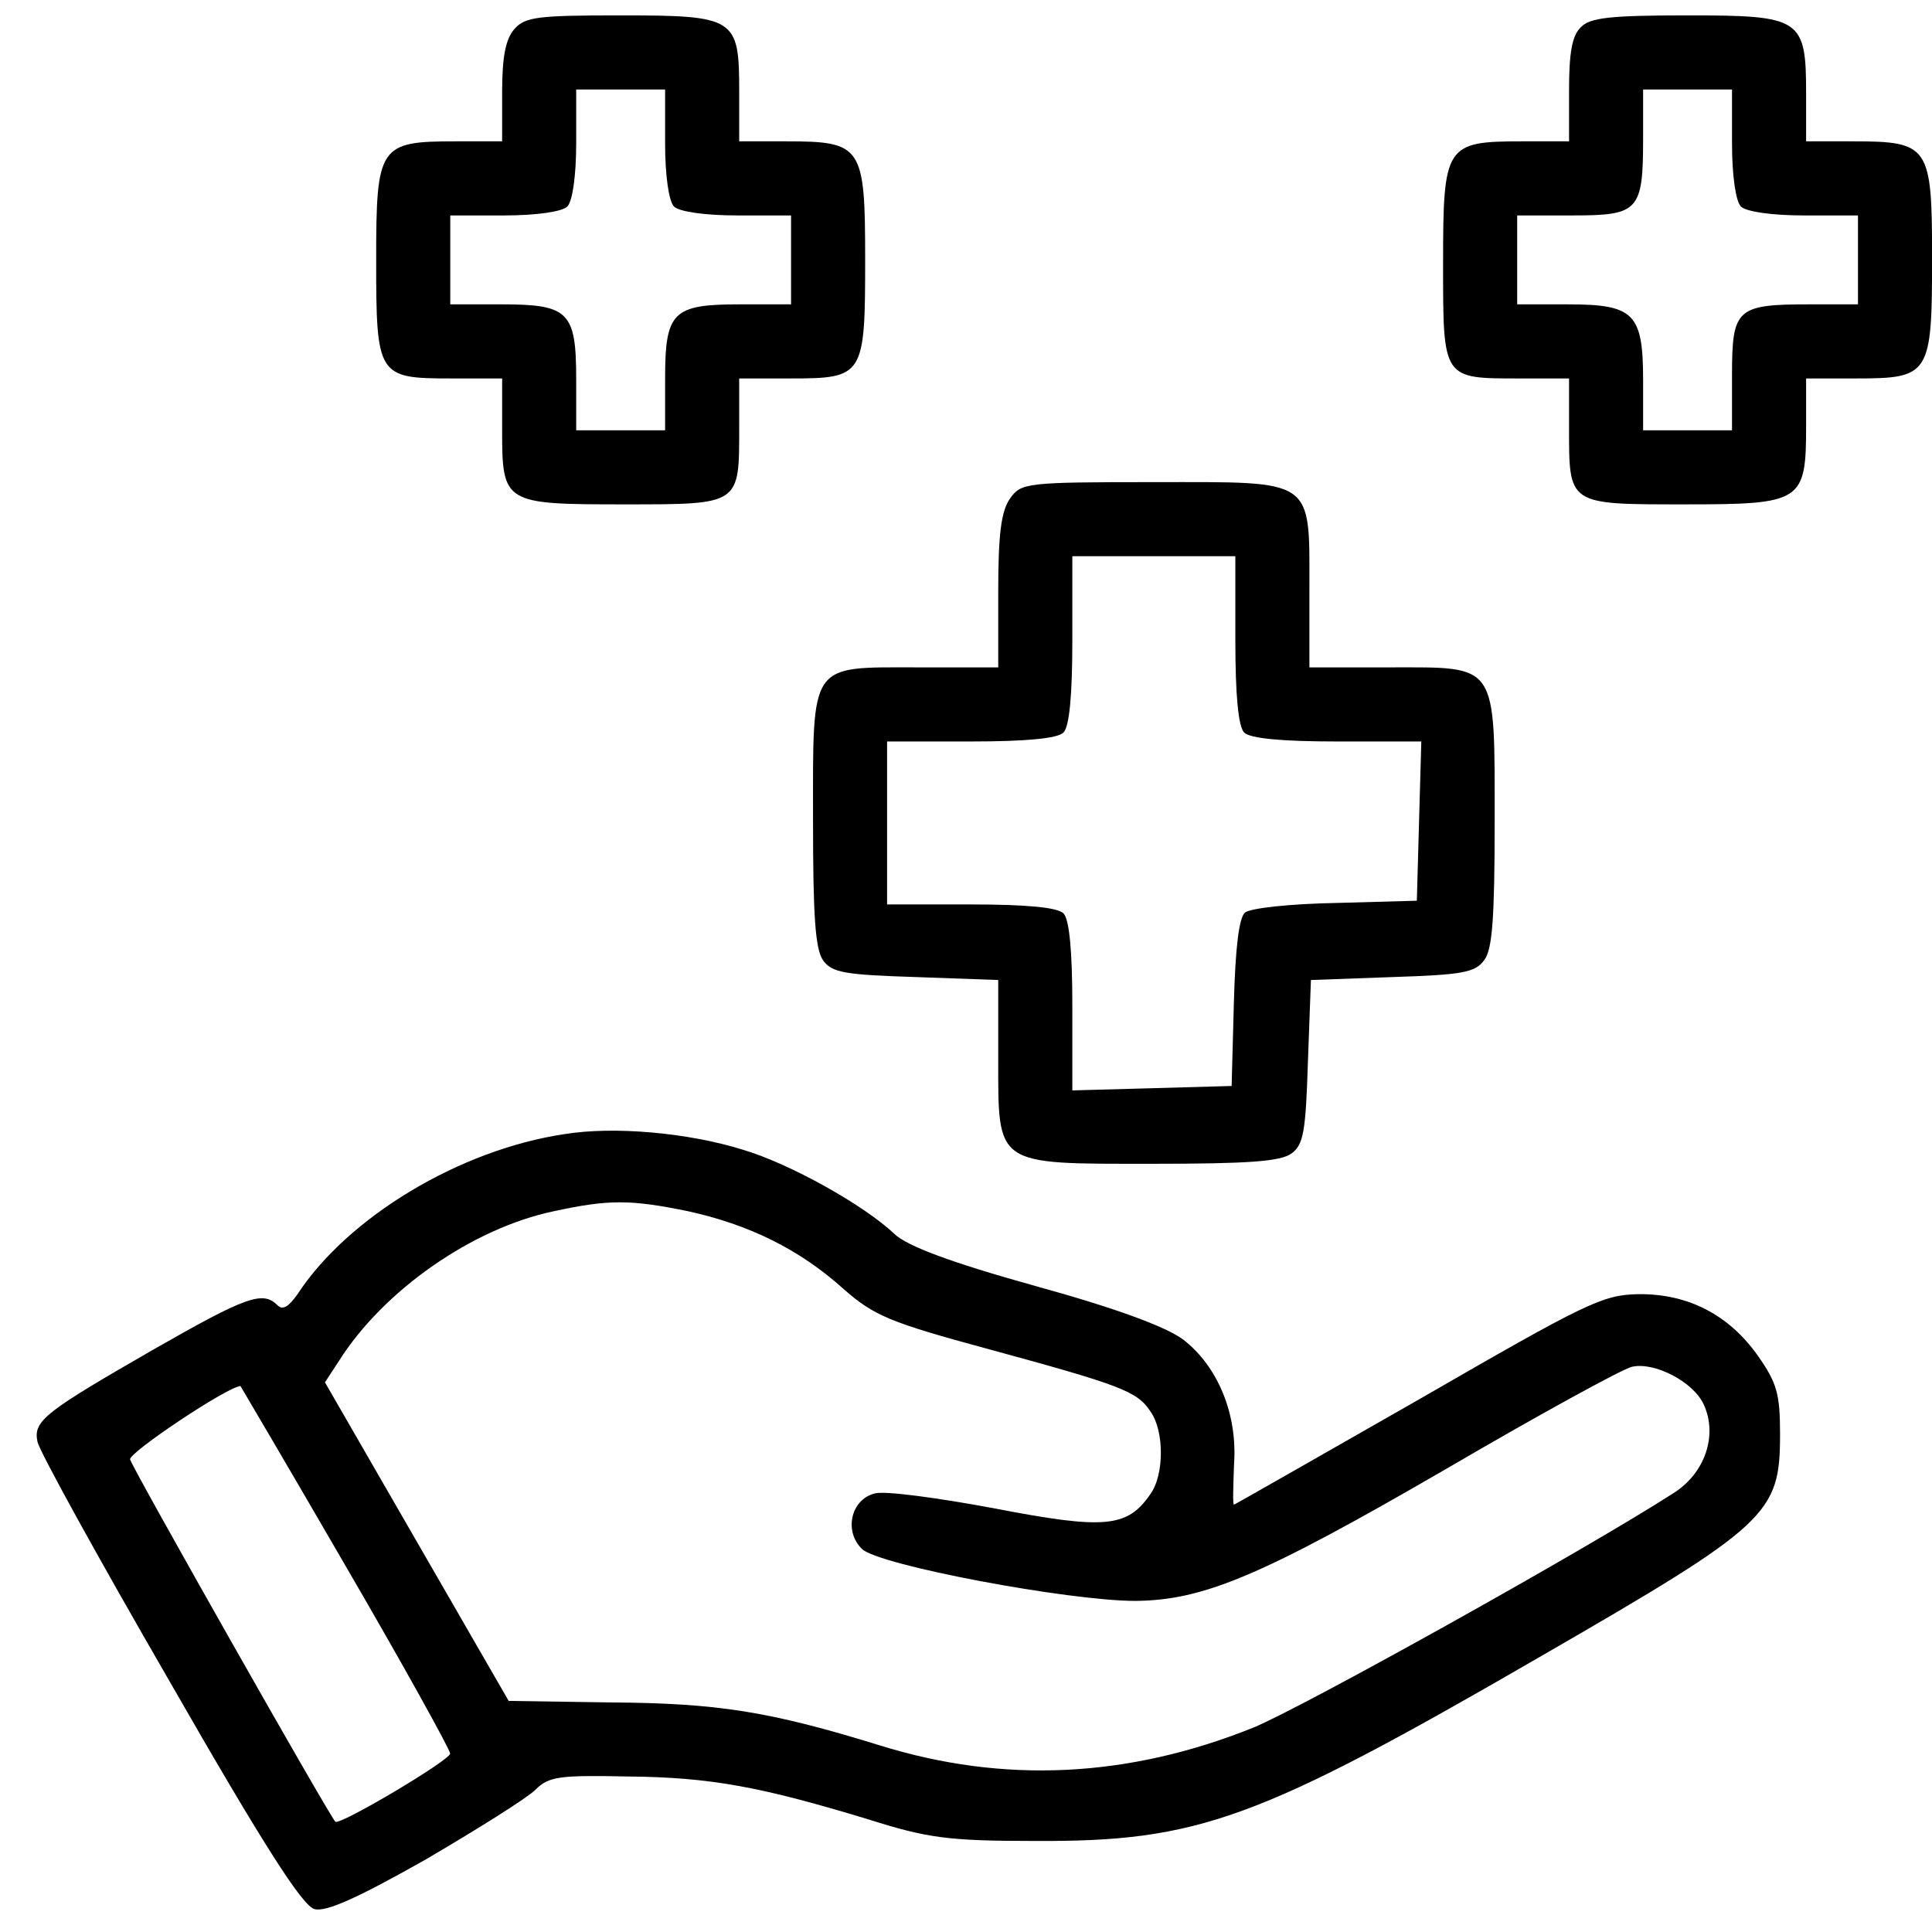
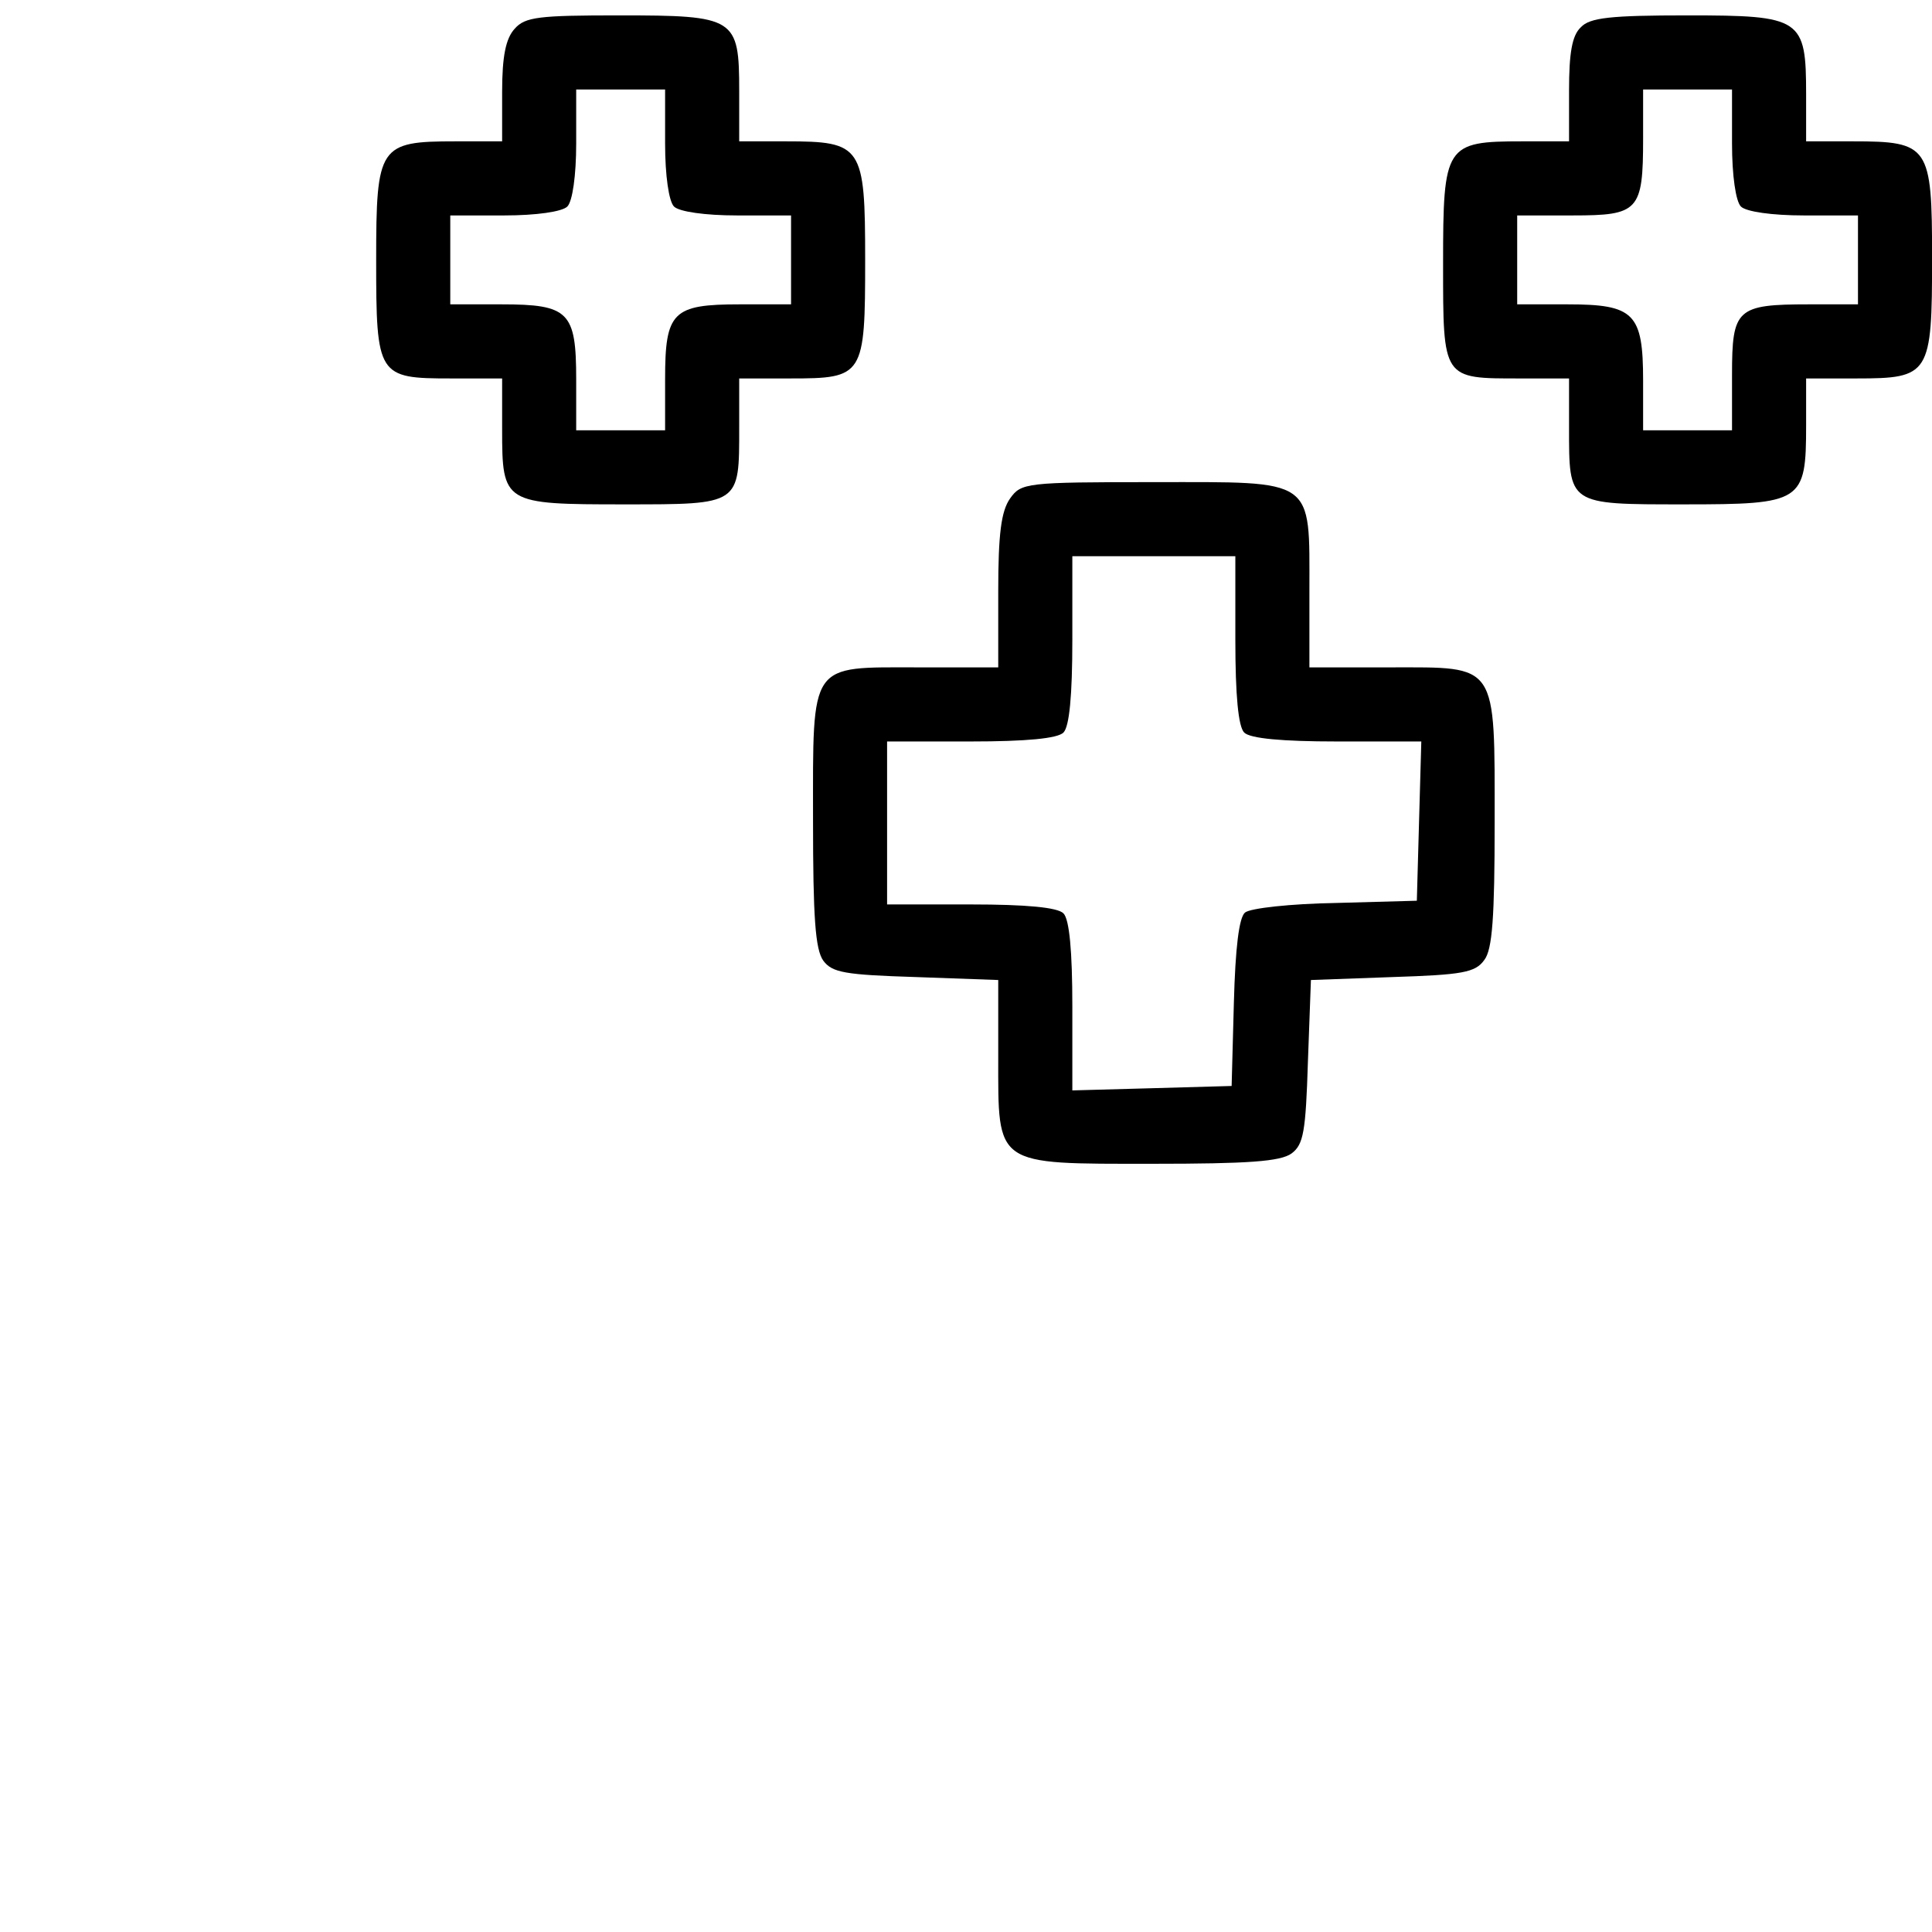
<svg xmlns="http://www.w3.org/2000/svg" width="51" height="51" viewBox="0 0 51 51" fill="none">
  <path d="M13.587 0.758C13.352 1.013 13.255 1.482 13.255 2.421V3.731H12.022C10.008 3.731 9.93 3.848 9.93 6.86C9.93 9.931 9.969 9.99 11.905 9.99H13.255V11.339C13.255 13.295 13.294 13.314 16.482 13.314C19.552 13.314 19.513 13.334 19.513 11.28V9.99H20.863C22.799 9.99 22.838 9.931 22.838 6.86C22.838 3.848 22.76 3.731 20.745 3.731H19.513V2.401C19.513 0.465 19.415 0.406 16.345 0.406C14.232 0.406 13.861 0.445 13.587 0.758ZM17.557 3.79C17.557 4.631 17.655 5.315 17.792 5.452C17.929 5.589 18.613 5.687 19.454 5.687H20.882V6.86V8.034H19.533C17.753 8.034 17.557 8.229 17.557 10.009V11.359H16.384H15.21V10.009C15.21 8.229 15.015 8.034 13.235 8.034H11.886V6.86V5.687H13.313C14.154 5.687 14.839 5.589 14.976 5.452C15.113 5.315 15.21 4.631 15.21 3.79V2.362H16.384H17.557V3.79Z" fill="black" />
  <path d="M41.731 0.719C41.497 0.934 41.419 1.404 41.419 2.382V3.731H40.186C38.152 3.731 38.094 3.829 38.094 6.958C38.094 10.029 38.074 9.99 40.128 9.99H41.419V11.28C41.419 13.334 41.38 13.314 44.45 13.314C47.579 13.314 47.677 13.256 47.677 11.222V9.99H49.007C50.943 9.99 51.002 9.892 51.002 6.802C51.002 3.848 50.924 3.731 48.909 3.731H47.677V2.499C47.677 0.484 47.56 0.406 44.548 0.406C42.514 0.406 41.966 0.465 41.731 0.719ZM45.721 3.79C45.721 4.631 45.819 5.315 45.956 5.452C46.093 5.589 46.778 5.687 47.618 5.687H49.046V6.86V8.034H47.755C45.839 8.034 45.721 8.151 45.721 9.892V11.359H44.548H43.374V10.048C43.374 8.269 43.14 8.034 41.38 8.034H40.05V6.86V5.687H41.516C43.257 5.687 43.374 5.57 43.374 3.653V2.362H44.548H45.721V3.79Z" fill="black" />
  <path d="M26.664 13.158C26.429 13.49 26.351 14.096 26.351 15.602V17.617H24.239C21.344 17.617 21.462 17.441 21.462 21.646C21.462 24.208 21.52 25.068 21.735 25.362C21.97 25.675 22.303 25.733 24.18 25.792L26.351 25.87V27.904C26.351 30.799 26.234 30.721 30.419 30.721C32.942 30.721 33.803 30.662 34.096 30.447C34.409 30.212 34.468 29.88 34.526 28.021L34.605 25.87L36.756 25.792C38.594 25.733 38.946 25.675 39.181 25.342C39.396 25.068 39.455 24.208 39.455 21.724C39.455 17.46 39.553 17.617 36.697 17.617H34.565V15.602C34.565 12.59 34.741 12.727 30.458 12.727C27.075 12.727 26.957 12.747 26.664 13.158ZM32.61 16.893C32.61 18.36 32.688 19.181 32.844 19.338C33.001 19.494 33.842 19.573 35.289 19.573H37.519L37.46 21.665L37.401 23.777L35.27 23.836C34.076 23.856 33.001 23.973 32.864 24.09C32.707 24.227 32.61 25.01 32.571 26.476L32.512 28.667L30.419 28.726L28.307 28.784V26.555C28.307 25.107 28.229 24.266 28.072 24.11C27.916 23.953 27.094 23.875 25.627 23.875H23.417V21.724V19.573H25.627C27.094 19.573 27.916 19.494 28.072 19.338C28.229 19.181 28.307 18.36 28.307 16.893V14.683H30.458H32.61V16.893Z" fill="black" />
-   <path d="M14.895 29.939C12.137 30.349 9.184 32.129 7.854 34.163C7.619 34.496 7.463 34.593 7.326 34.456C6.935 34.065 6.504 34.222 4.04 35.63C1.185 37.273 0.872 37.508 0.989 38.055C1.028 38.29 2.593 41.126 4.47 44.372C6.993 48.773 7.991 50.318 8.304 50.396C8.617 50.474 9.438 50.103 11.237 49.086C12.606 48.284 13.917 47.462 14.132 47.247C14.484 46.895 14.758 46.856 16.577 46.895C18.767 46.915 20.097 47.169 22.933 48.03C24.478 48.519 25.026 48.597 27.334 48.597C31.636 48.616 33.201 48.049 40.633 43.746C46.696 40.246 46.989 39.972 46.989 37.86C46.989 36.803 46.911 36.51 46.402 35.786C45.64 34.711 44.564 34.144 43.234 34.163C42.295 34.183 41.865 34.398 37.425 36.96C34.785 38.466 32.595 39.718 32.575 39.718C32.536 39.718 32.556 39.248 32.575 38.661C32.673 37.331 32.145 36.06 31.226 35.356C30.776 35.024 29.465 34.535 27.334 33.948C25.084 33.322 23.95 32.892 23.617 32.579C22.816 31.816 20.86 30.721 19.608 30.349C18.161 29.899 16.205 29.724 14.895 29.939ZM18.161 31.973C19.765 32.325 21.095 32.97 22.268 34.026C23.07 34.73 23.481 34.906 26.082 35.61C29.602 36.569 30.013 36.725 30.365 37.253C30.737 37.762 30.737 38.935 30.365 39.444C29.759 40.324 29.172 40.383 26.238 39.815C24.771 39.542 23.344 39.346 23.089 39.424C22.464 39.581 22.268 40.422 22.757 40.891C23.207 41.321 28.214 42.26 29.974 42.26C31.773 42.24 33.279 41.615 38.169 38.779C40.613 37.351 42.823 36.139 43.078 36.08C43.664 35.943 44.701 36.471 44.975 37.077C45.346 37.879 45.014 38.877 44.192 39.405C41.826 40.93 34.335 45.096 33.084 45.605C29.778 46.934 26.492 47.091 23.226 46.074C20.312 45.174 18.943 44.959 16.127 44.94L13.428 44.9L11.003 40.696L8.578 36.49L8.949 35.923C10.123 34.065 12.47 32.422 14.621 31.973C16.068 31.66 16.635 31.66 18.161 31.973ZM9.125 41.341C10.651 43.962 11.883 46.191 11.883 46.289C11.883 46.465 8.949 48.206 8.851 48.088C8.636 47.834 3.473 38.72 3.434 38.525C3.395 38.349 5.996 36.608 6.348 36.588C6.348 36.588 7.619 38.74 9.125 41.341Z" fill="black" />
</svg>